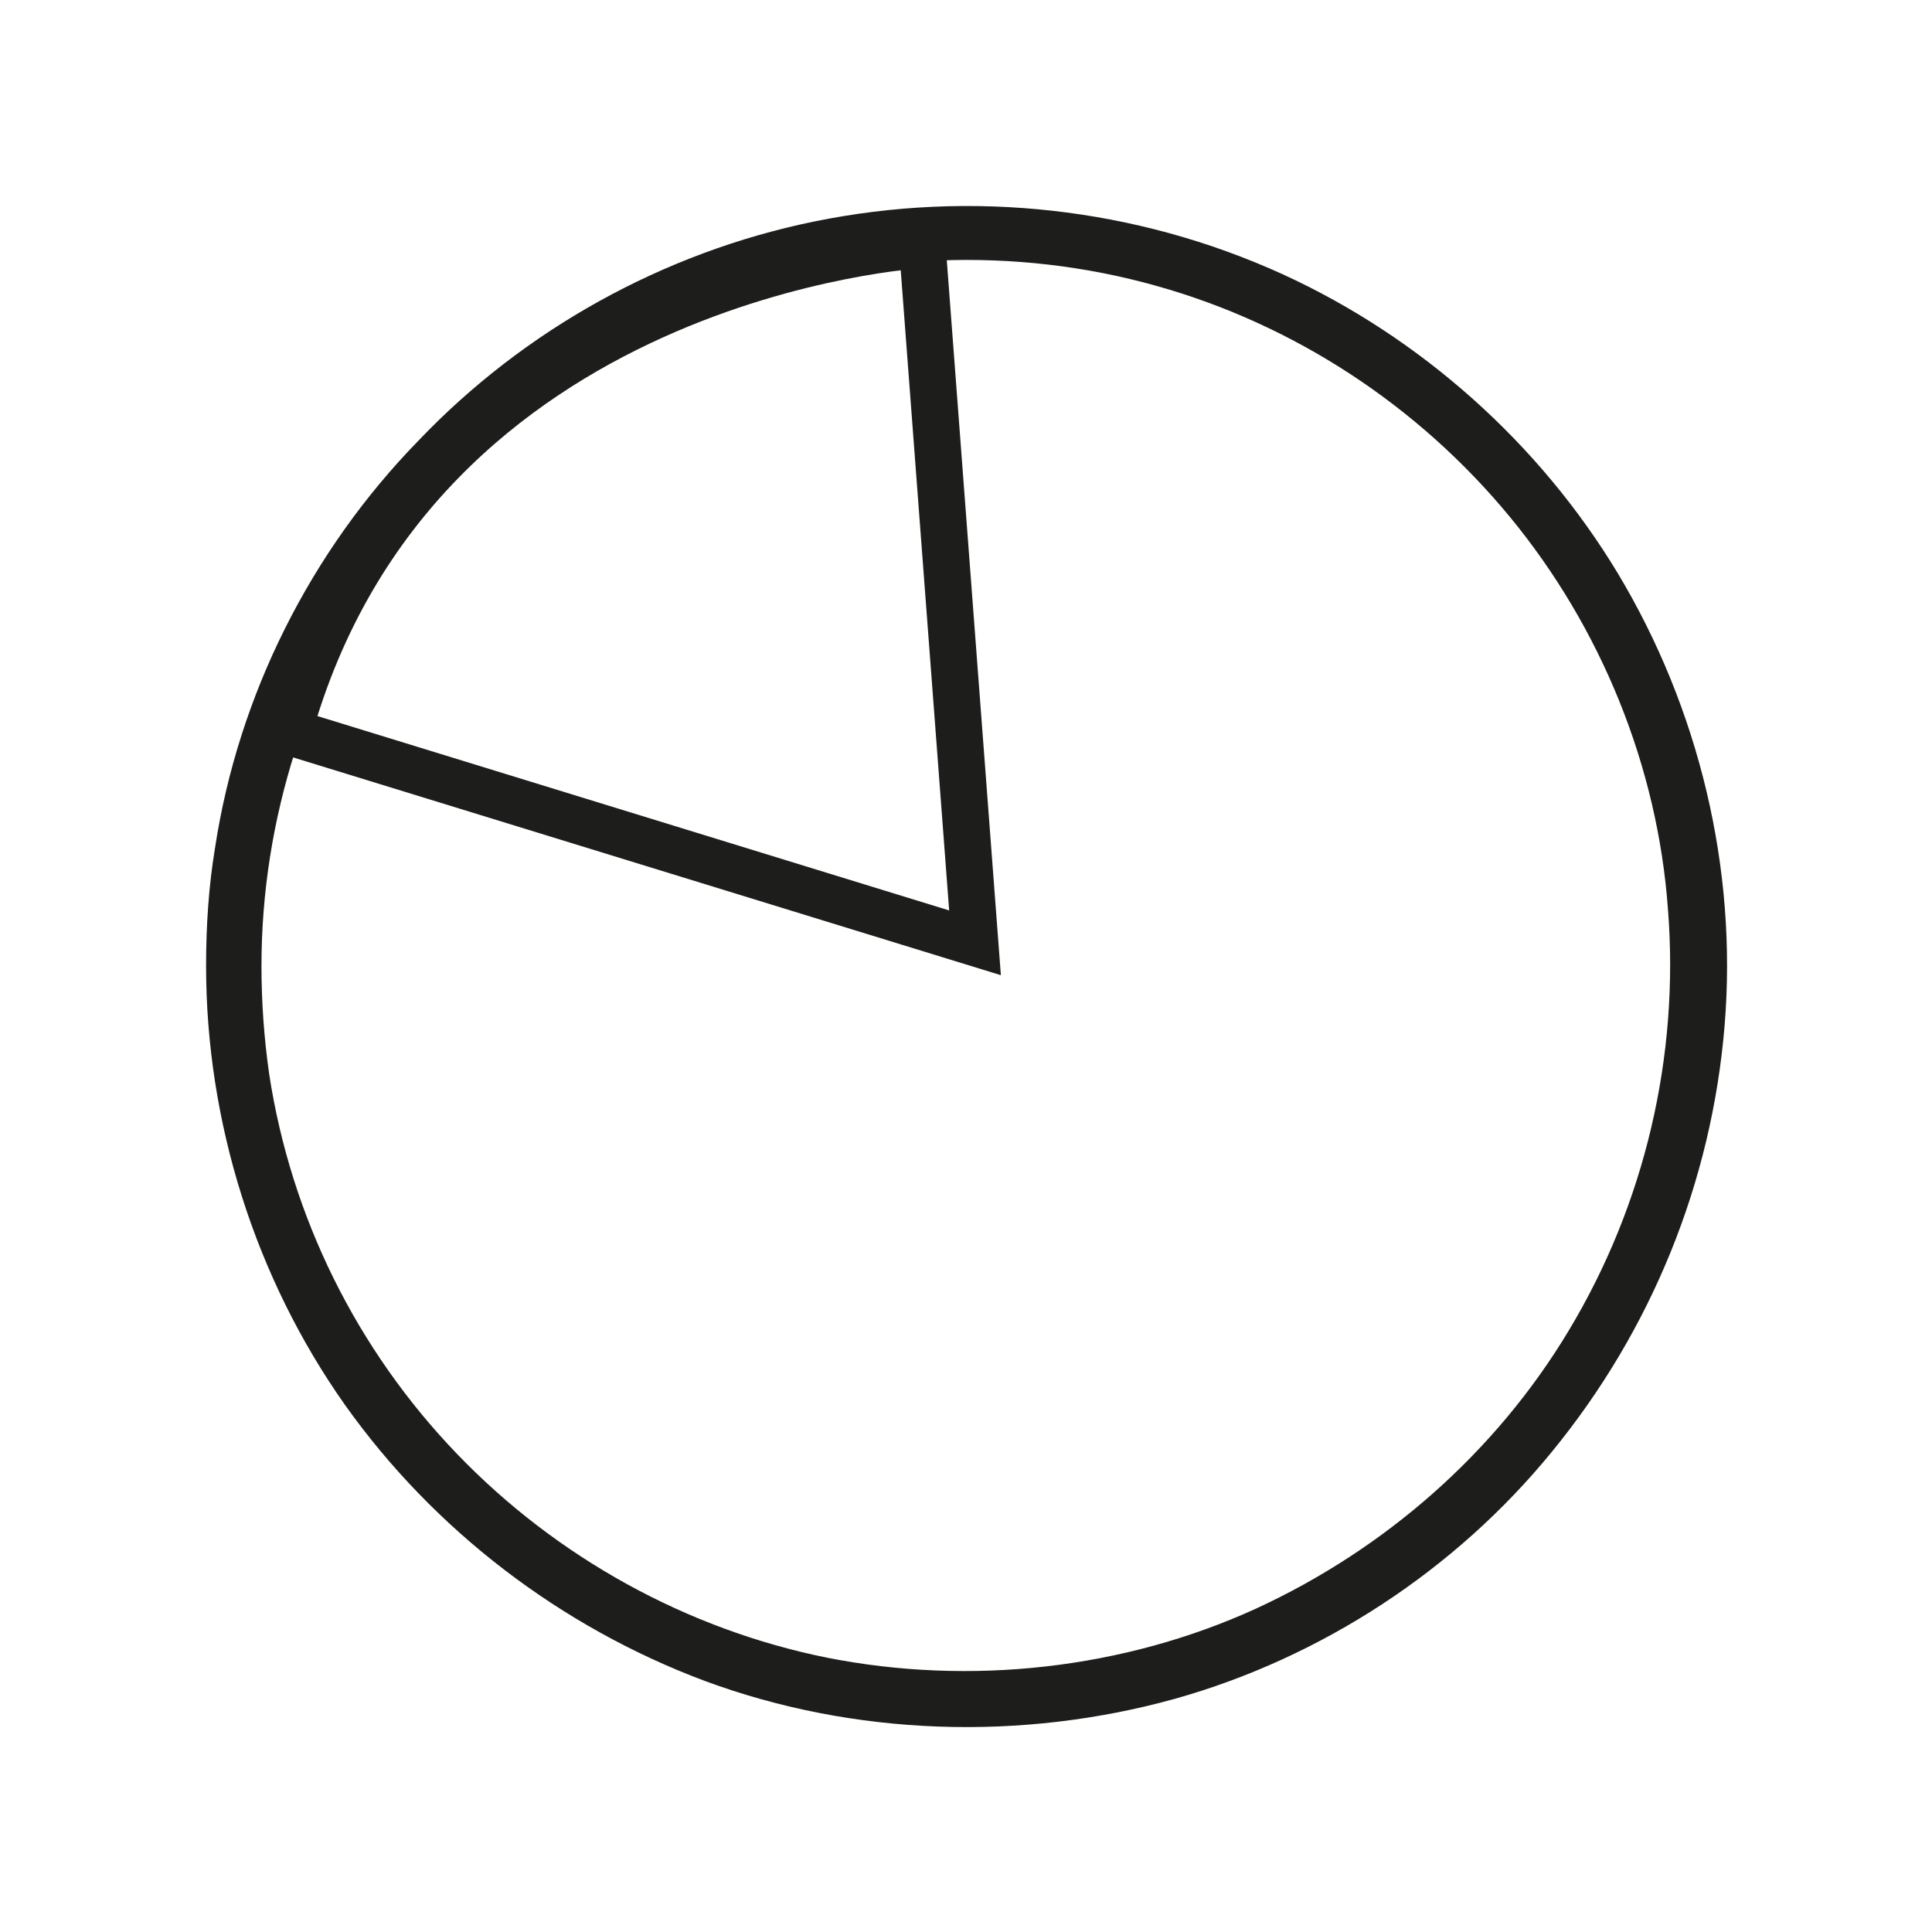
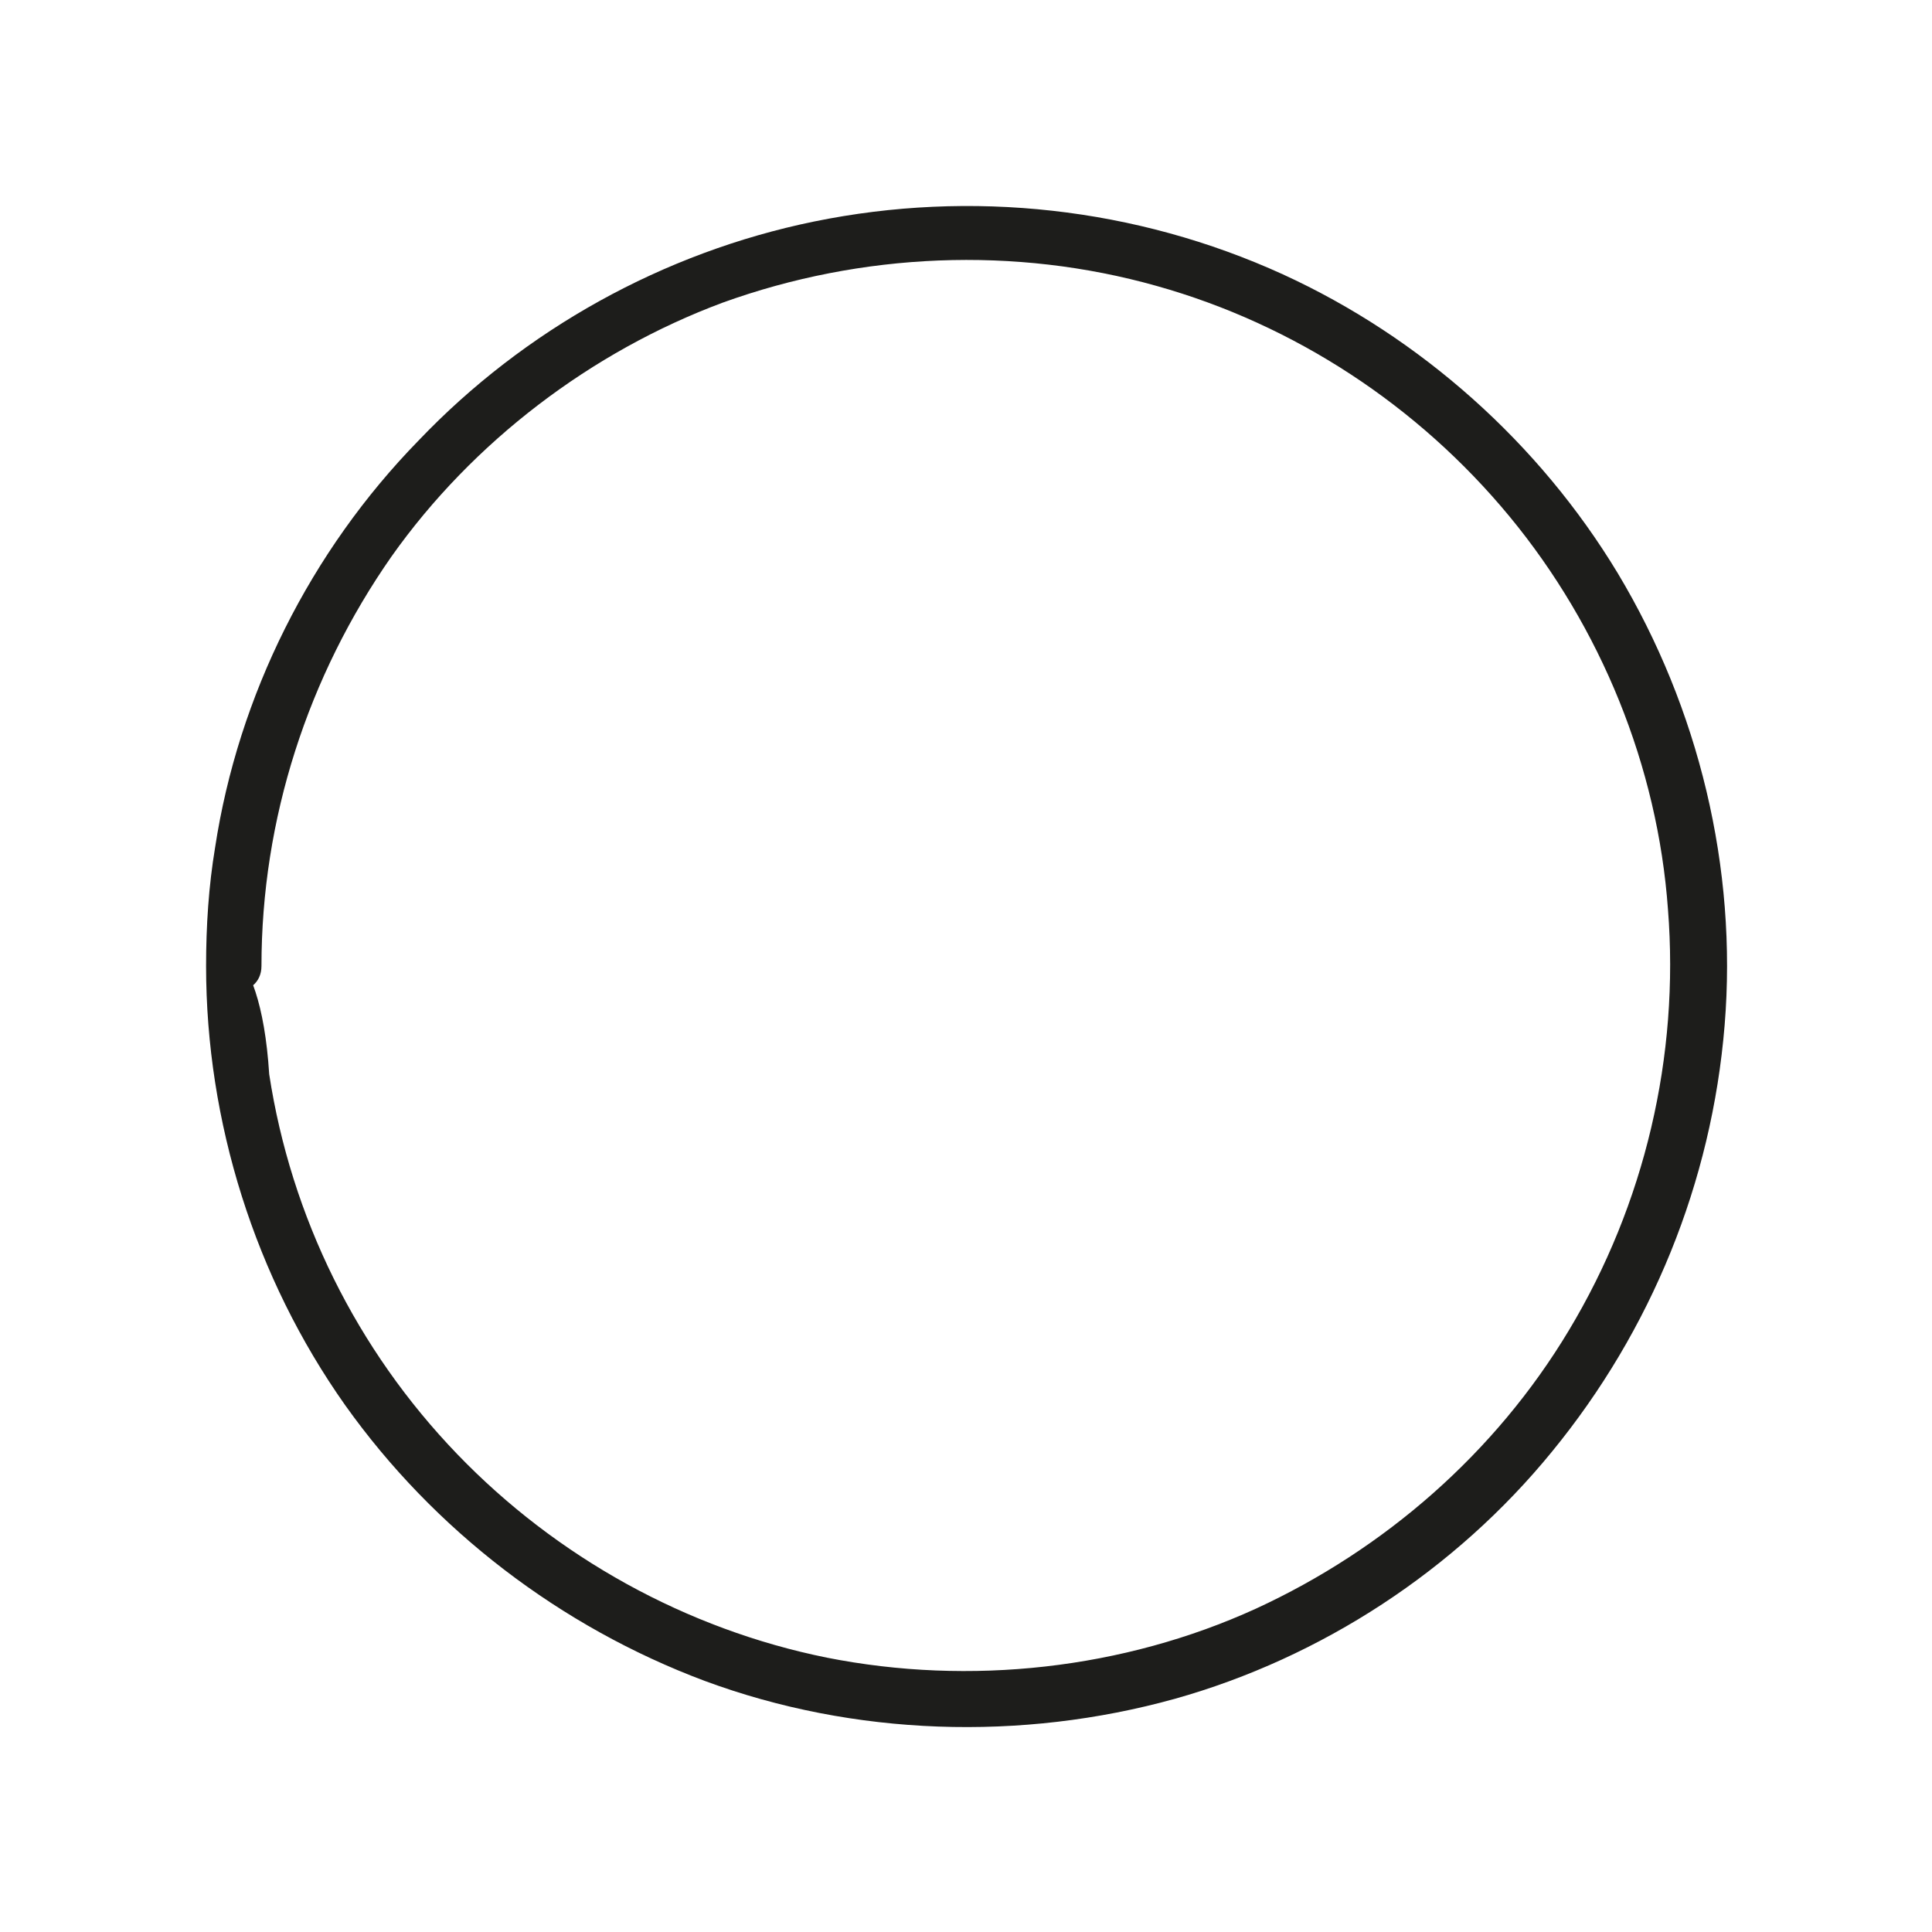
<svg xmlns="http://www.w3.org/2000/svg" version="1.1" id="Laag_1" x="0px" y="0px" viewBox="0 0 150 150" style="enable-background:new 0 0 150 150;" xml:space="preserve">
  <style type="text/css">
	.st0{fill:#1D1D1B;}
	.st1{fill:none;stroke:#1D1D1B;stroke-width:3.624;stroke-miterlimit:10;}
</style>
  <g>
    <g>
-       <path class="st0" d="M16,75c0,12.1,3.8,24.2,10.8,34.1c6.9,9.7,16.7,17.2,27.9,21.4c11.6,4.3,24.6,4.7,36.5,1.4    c11.4-3.2,21.8-10,29.3-19.2c7.7-9.4,12.4-20.9,13.4-33.1c1-12.2-2-24.6-8.3-35.1c-6.1-10.1-15.3-18.3-26-23.2    c-11.4-5.2-24.2-6.6-36.4-4.1c-11.7,2.4-22.5,8.4-30.7,17C24.1,42.8,18.5,54,16.7,65.8C16.2,68.8,16,71.9,16,75    c0,2.7,4.3,2.7,4.3,0c0-11.4,3.6-22.5,10.1-31.8c6.3-8.9,15.5-15.9,25.7-19.7c10.8-3.9,22.7-4.4,33.7-1.3    c10.7,3,20.3,9.3,27.4,17.9c7.1,8.6,11.5,19.4,12.3,30.5c0.9,11.4-1.8,22.9-7.7,32.7c-5.7,9.5-14.3,17-24.3,21.6    c-10.3,4.7-22.2,6-33.3,3.8c-10.9-2.2-21-7.8-28.7-15.8c-7.8-8.1-12.9-18.4-14.6-29.5c-0.4-2.8-0.6-5.6-0.6-8.4    C20.2,72.3,16,72.3,16,75z" />
+       <path class="st0" d="M16,75c0,12.1,3.8,24.2,10.8,34.1c6.9,9.7,16.7,17.2,27.9,21.4c11.6,4.3,24.6,4.7,36.5,1.4    c11.4-3.2,21.8-10,29.3-19.2c7.7-9.4,12.4-20.9,13.4-33.1c1-12.2-2-24.6-8.3-35.1c-6.1-10.1-15.3-18.3-26-23.2    c-11.4-5.2-24.2-6.6-36.4-4.1c-11.7,2.4-22.5,8.4-30.7,17C24.1,42.8,18.5,54,16.7,65.8C16.2,68.8,16,71.9,16,75    c0,2.7,4.3,2.7,4.3,0c0-11.4,3.6-22.5,10.1-31.8c6.3-8.9,15.5-15.9,25.7-19.7c10.8-3.9,22.7-4.4,33.7-1.3    c10.7,3,20.3,9.3,27.4,17.9c7.1,8.6,11.5,19.4,12.3,30.5c0.9,11.4-1.8,22.9-7.7,32.7c-5.7,9.5-14.3,17-24.3,21.6    c-10.3,4.7-22.2,6-33.3,3.8c-10.9-2.2-21-7.8-28.7-15.8c-7.8-8.1-12.9-18.4-14.6-29.5C20.2,72.3,16,72.3,16,75z" />
    </g>
  </g>
-   <path class="st1" d="M22.4,56.8l53.3,16.4L71.6,19C71.6,19,32.3,21.2,22.4,56.8z" />
</svg>